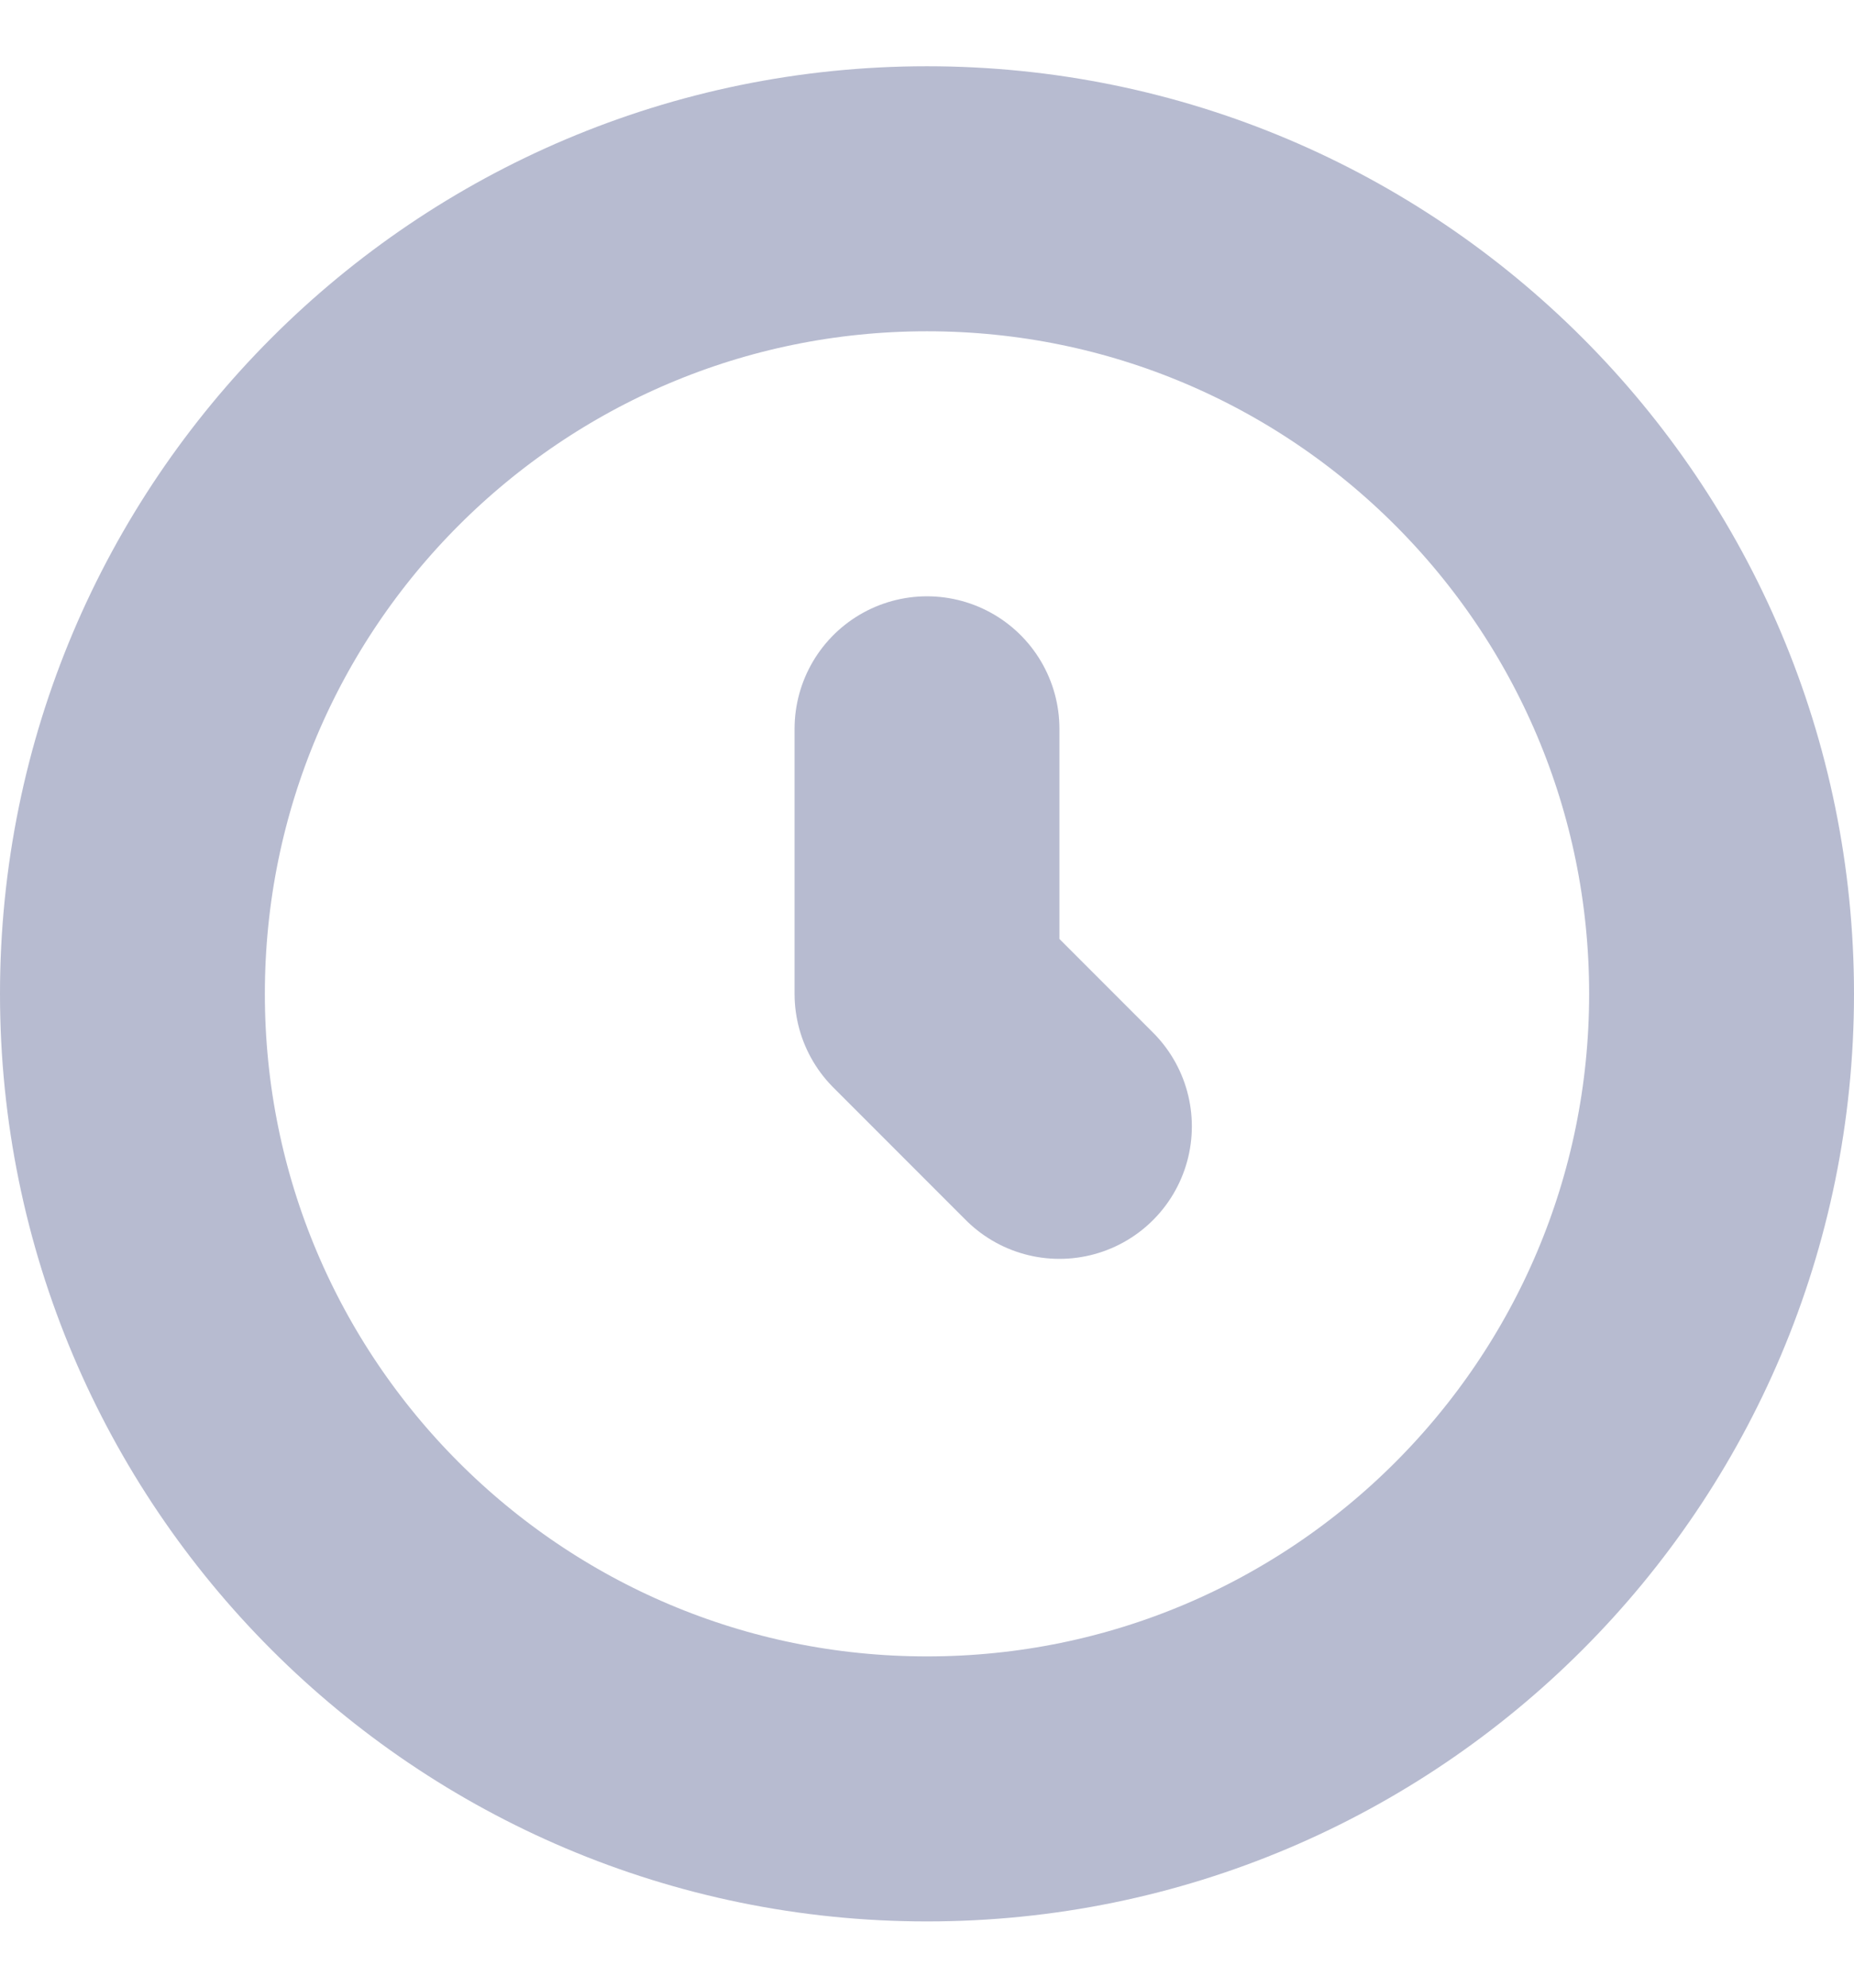
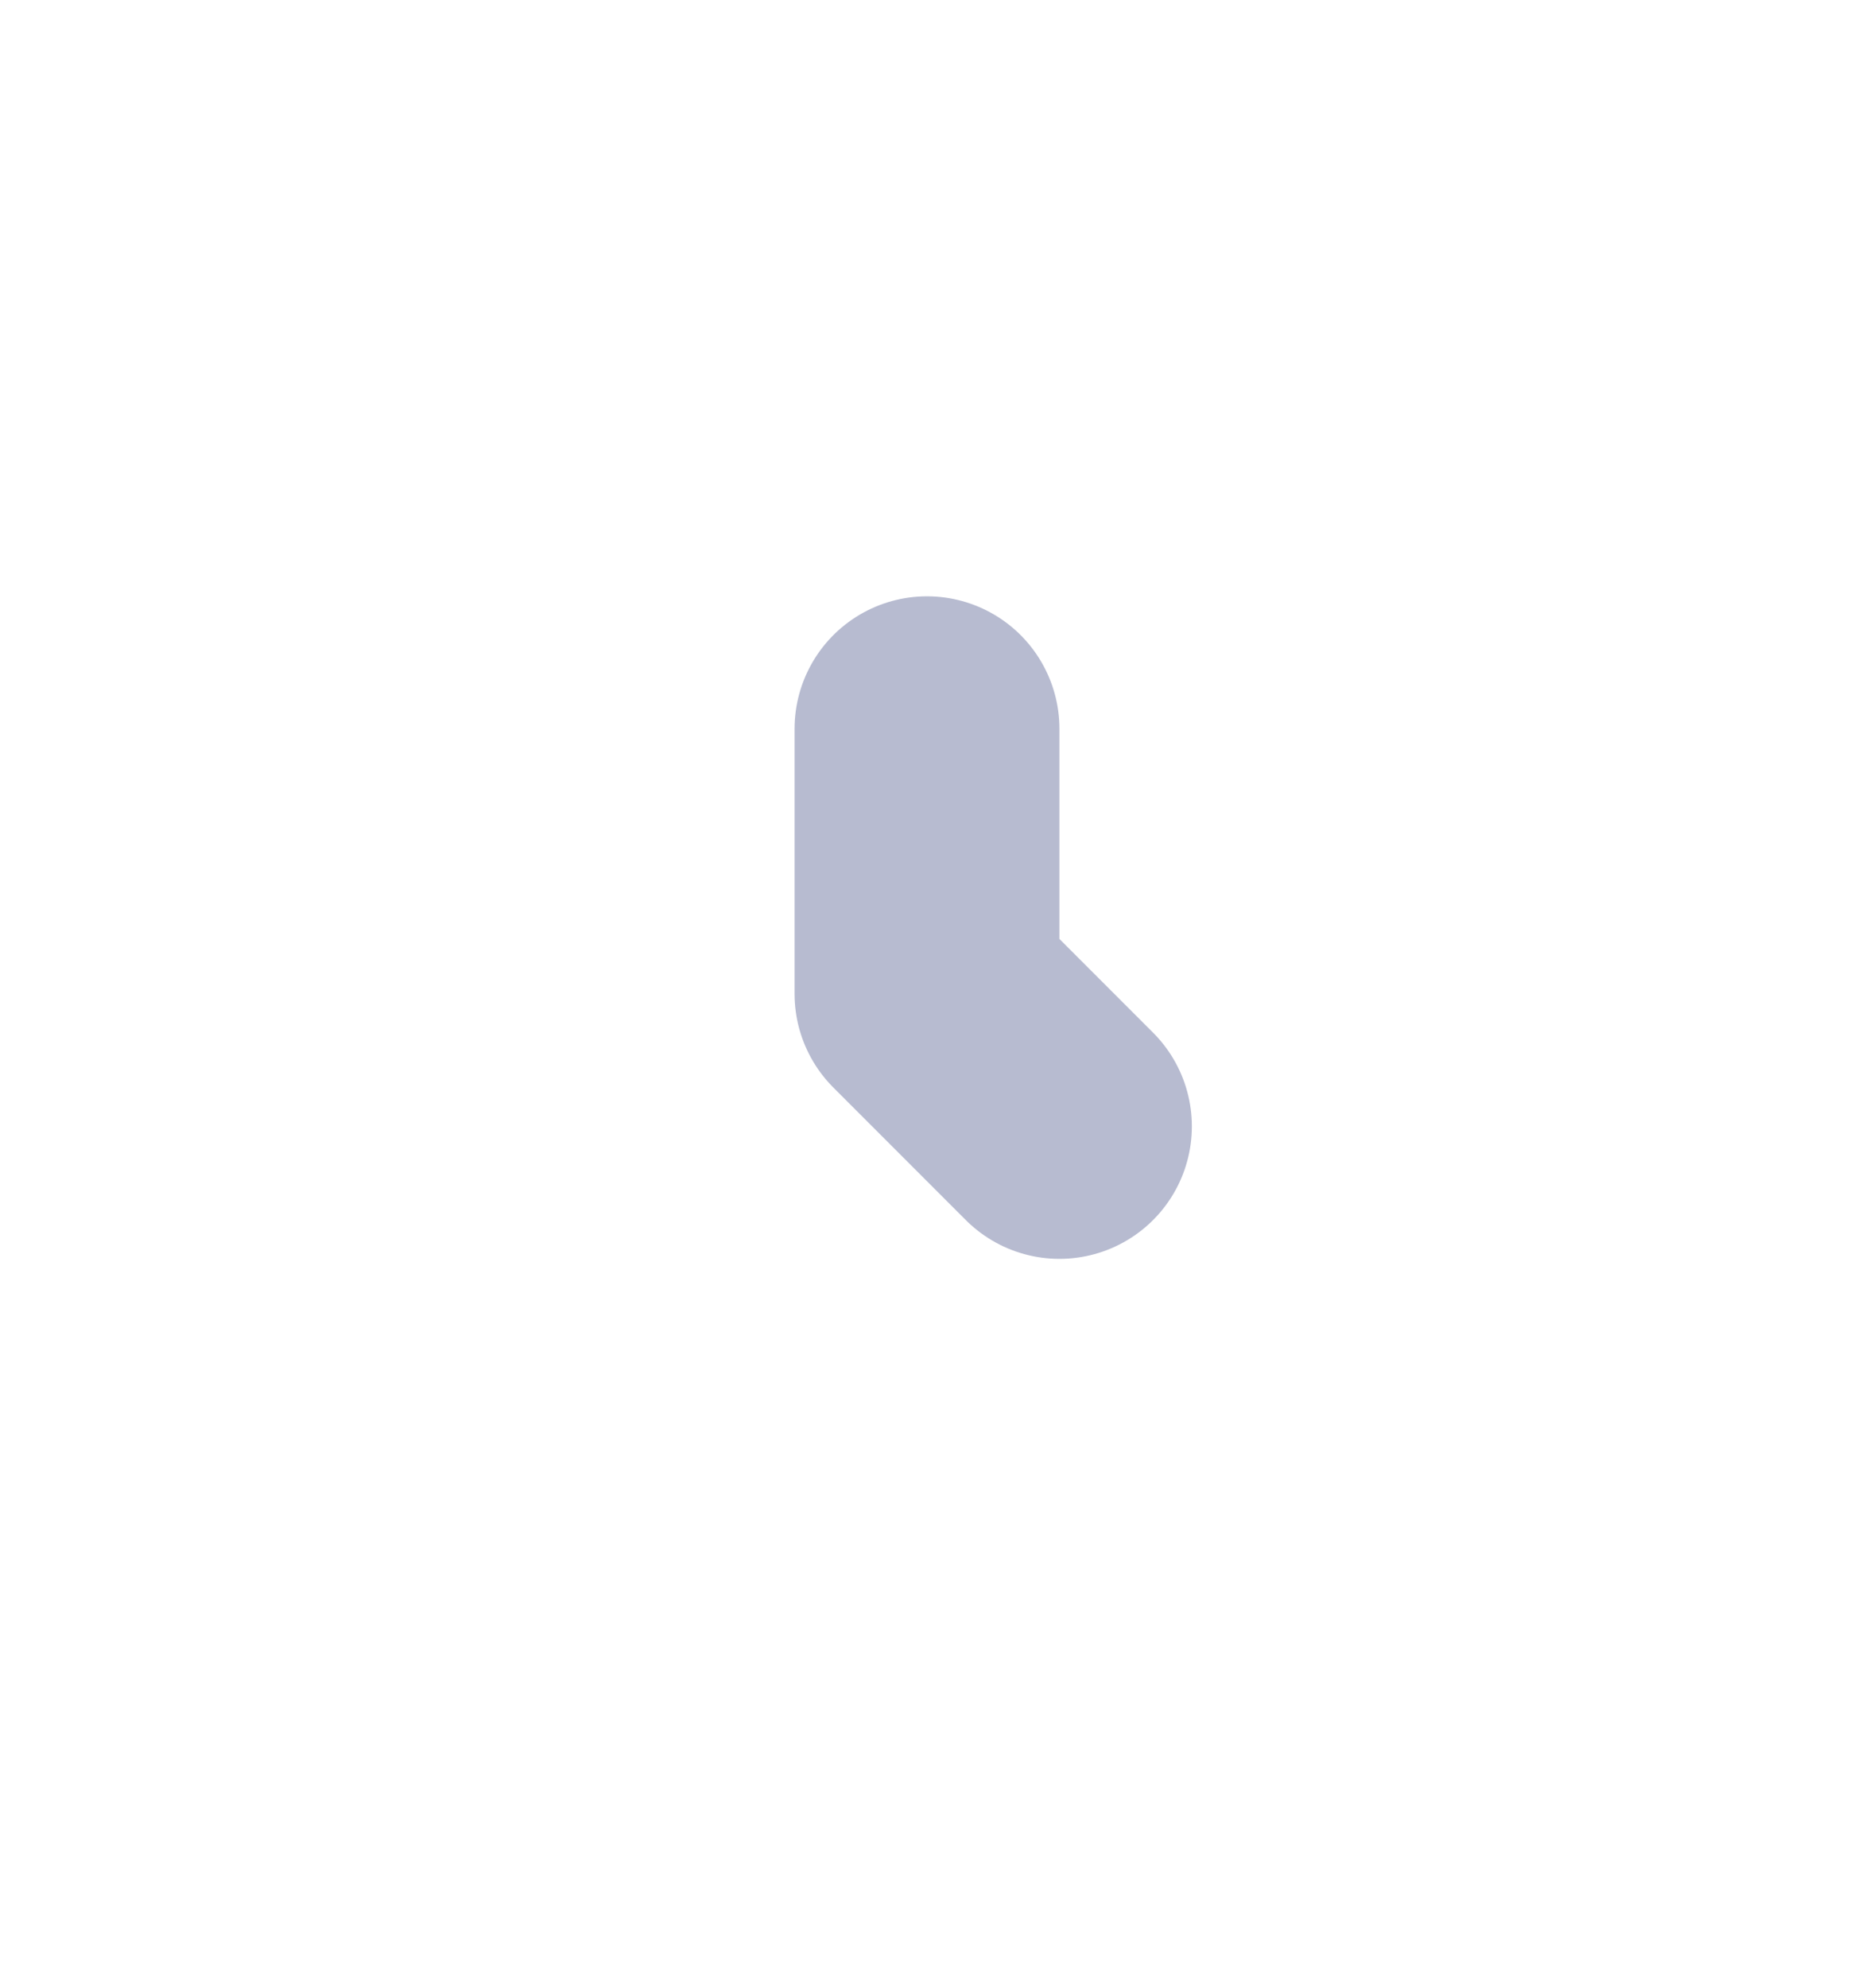
<svg xmlns="http://www.w3.org/2000/svg" width="14" height="15" viewBox="0 0 14 15" fill="none">
-   <path d="M7 13.5C10.314 13.5 13 10.814 13 7.5C13 4.186 10.314 1.5 7 1.5C3.686 1.5 1 4.186 1 7.5C1 10.814 3.686 13.5 7 13.5Z" stroke="#B7BBD0" stroke-width="2" stroke-linecap="round" stroke-linejoin="round" />
  <path d="M7 5.5V7.5L8 8.5" stroke="#B7BBD0" stroke-width="2" stroke-linecap="round" stroke-linejoin="round" />
</svg>